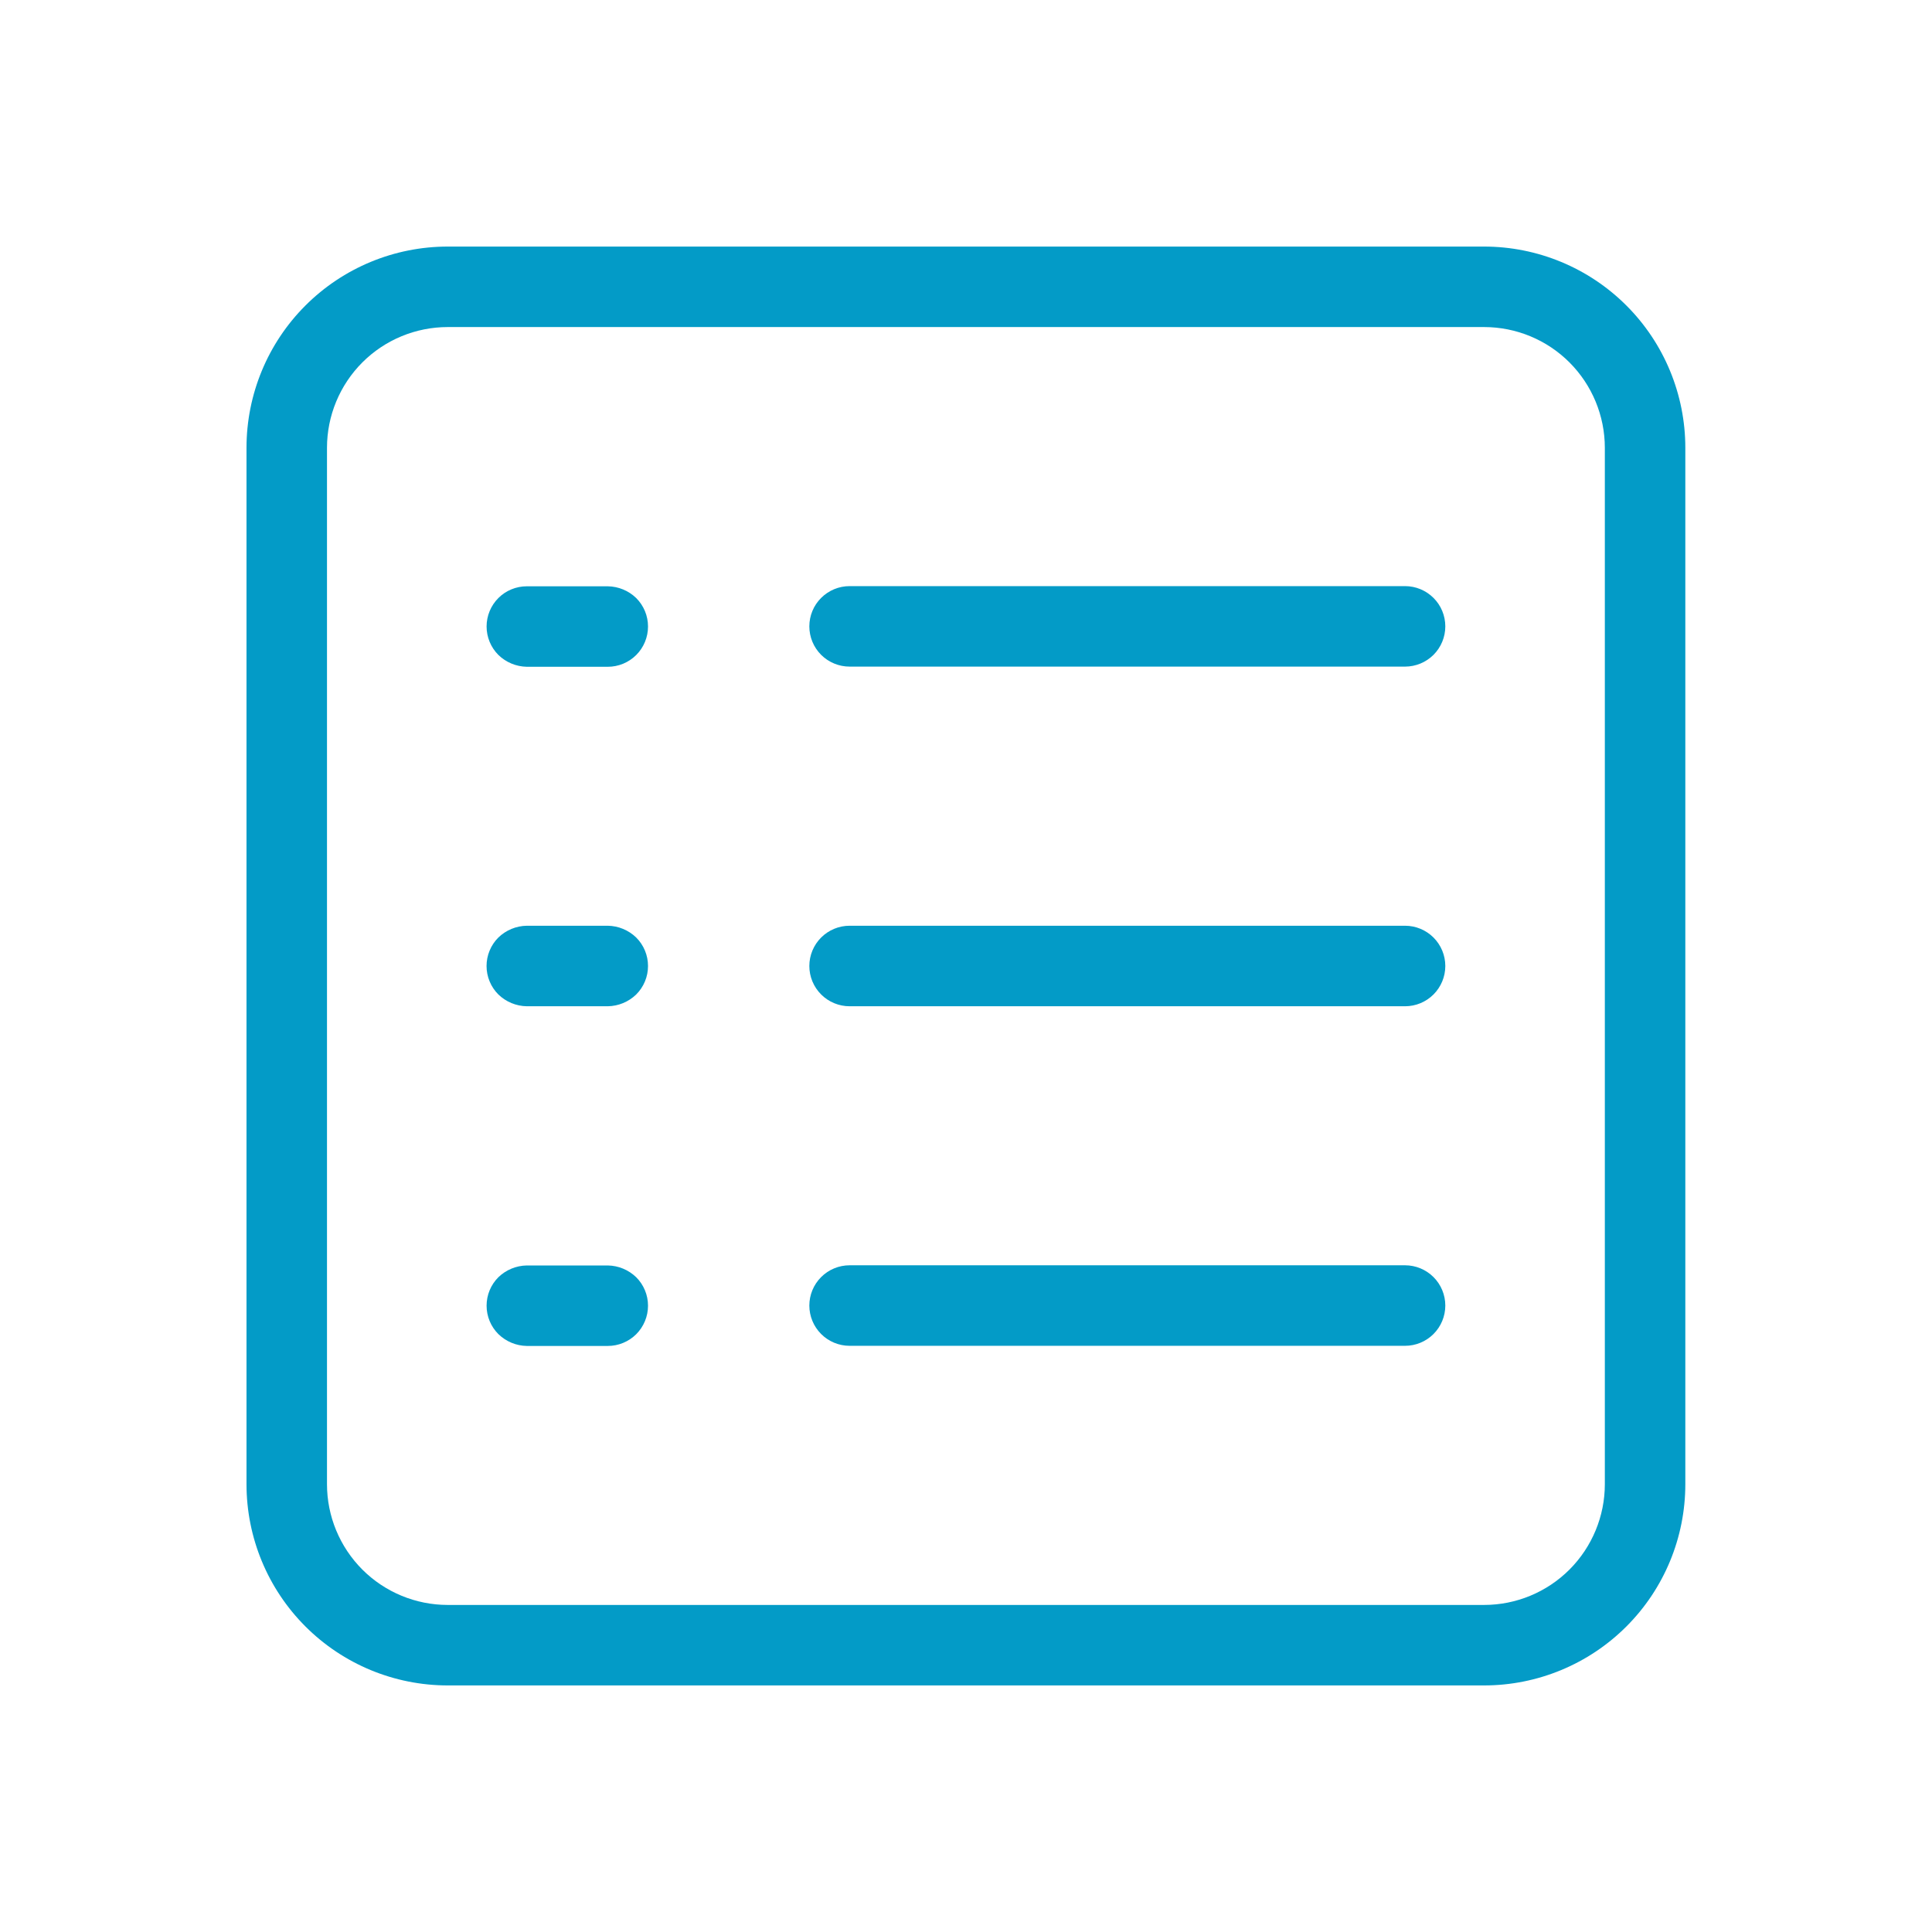
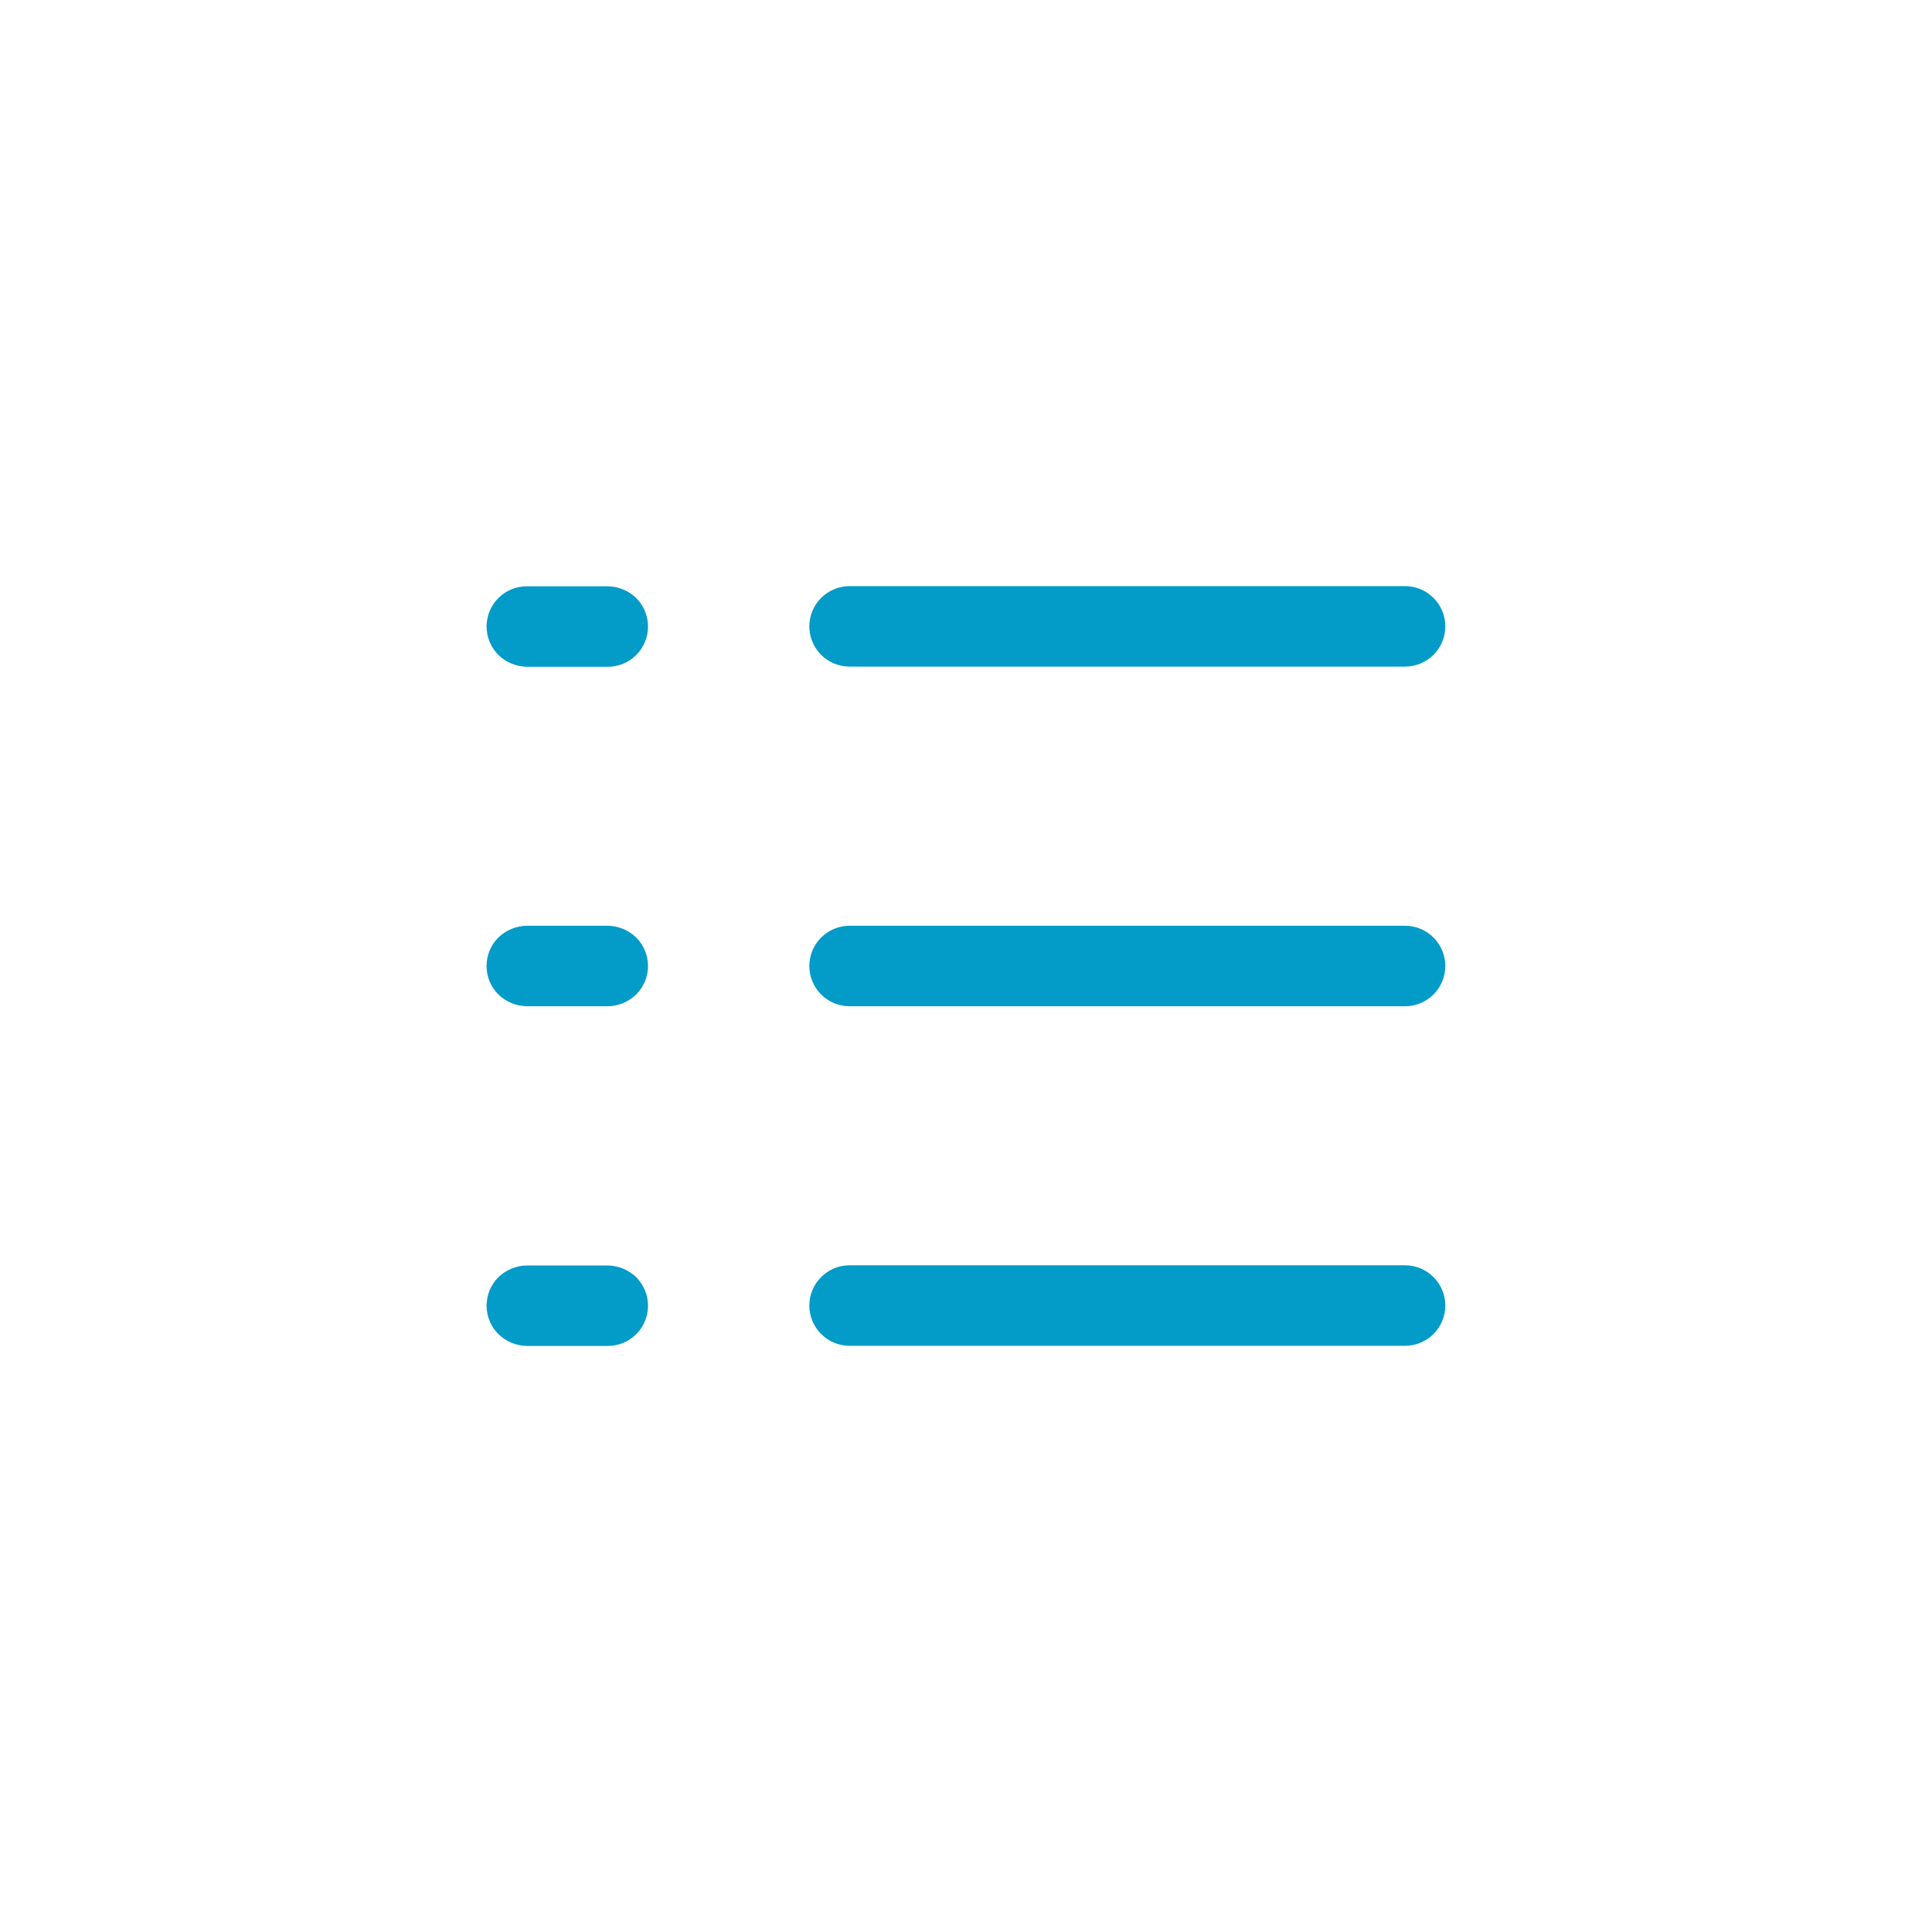
<svg xmlns="http://www.w3.org/2000/svg" width="56" height="56" viewBox="0 0 56 56" fill="none">
-   <path d="M43.017 48.853H12.978C11.431 48.853 9.947 48.238 8.853 47.144C7.759 46.05 7.145 44.567 7.145 43.02V12.98C7.145 11.433 7.759 9.949 8.853 8.856C9.947 7.762 11.431 7.147 12.978 7.147H43.017C44.564 7.147 46.048 7.762 47.142 8.856C48.236 9.949 48.85 11.433 48.85 12.98V43.02C48.85 44.567 48.236 46.05 47.142 47.144C46.048 48.238 44.564 48.853 43.017 48.853ZM12.978 9.48C12.05 9.48 11.159 9.849 10.503 10.505C9.847 11.162 9.478 12.052 9.478 12.98V43.02C9.478 43.948 9.847 44.838 10.503 45.495C11.159 46.151 12.05 46.52 12.978 46.52H43.017C43.946 46.52 44.836 46.151 45.492 45.495C46.148 44.838 46.517 43.948 46.517 43.02V12.98C46.517 12.052 46.148 11.162 45.492 10.505C44.836 9.849 43.946 9.48 43.017 9.48H12.978Z" fill="#039BC7" />
  <path d="M15.269 19.327C14.961 19.321 14.667 19.199 14.446 18.984C14.227 18.765 14.104 18.468 14.104 18.159C14.104 17.85 14.227 17.553 14.446 17.334C14.664 17.116 14.961 16.994 15.269 16.994H17.617C17.925 16.999 18.219 17.12 18.44 17.334C18.549 17.443 18.635 17.571 18.694 17.713C18.753 17.855 18.783 18.007 18.783 18.16C18.783 18.47 18.66 18.767 18.442 18.985C18.223 19.204 17.926 19.327 17.617 19.327H15.269ZM15.269 29.167C14.962 29.162 14.667 29.04 14.446 28.826C14.337 28.718 14.251 28.589 14.192 28.447C14.133 28.305 14.103 28.154 14.103 28C14.103 27.847 14.133 27.695 14.192 27.553C14.251 27.411 14.337 27.282 14.446 27.174C14.667 26.96 14.962 26.838 15.269 26.833H17.617C17.925 26.838 18.219 26.96 18.44 27.174C18.549 27.282 18.635 27.411 18.694 27.553C18.753 27.695 18.783 27.847 18.783 28C18.783 28.154 18.753 28.305 18.694 28.447C18.635 28.589 18.549 28.718 18.44 28.826C18.219 29.04 17.925 29.162 17.617 29.167H15.269ZM15.269 39.013C14.961 39.008 14.667 38.885 14.446 38.67C14.227 38.452 14.104 38.155 14.104 37.846C14.104 37.536 14.227 37.239 14.446 37.021C14.667 36.807 14.962 36.685 15.269 36.68H17.617C17.925 36.685 18.219 36.807 18.44 37.021C18.549 37.129 18.635 37.258 18.694 37.4C18.753 37.541 18.783 37.693 18.783 37.847C18.783 38.156 18.66 38.453 18.442 38.672C18.223 38.89 17.926 39.013 17.617 39.013H15.269ZM24.626 19.322C24.317 19.322 24.02 19.199 23.801 18.981C23.582 18.762 23.459 18.465 23.459 18.156C23.459 17.846 23.582 17.549 23.801 17.331C24.02 17.112 24.317 16.989 24.626 16.989H40.726C41.035 16.989 41.332 17.112 41.551 17.331C41.77 17.549 41.893 17.846 41.893 18.156C41.893 18.465 41.77 18.762 41.551 18.981C41.332 19.199 41.035 19.322 40.726 19.322H24.626ZM24.626 29.167C24.317 29.167 24.02 29.044 23.801 28.825C23.582 28.606 23.459 28.309 23.459 28C23.459 27.691 23.582 27.394 23.801 27.175C24.02 26.956 24.317 26.833 24.626 26.833H40.726C41.035 26.833 41.332 26.956 41.551 27.175C41.77 27.394 41.893 27.691 41.893 28C41.893 28.309 41.77 28.606 41.551 28.825C41.332 29.044 41.035 29.167 40.726 29.167H24.626ZM24.626 39.009C24.317 39.009 24.02 38.886 23.801 38.667C23.582 38.448 23.459 38.151 23.459 37.842C23.459 37.533 23.582 37.236 23.801 37.017C24.02 36.798 24.317 36.675 24.626 36.675H40.726C41.035 36.675 41.332 36.798 41.551 37.017C41.77 37.236 41.893 37.533 41.893 37.842C41.893 38.151 41.77 38.448 41.551 38.667C41.332 38.886 41.035 39.009 40.726 39.009H24.626Z" fill="#039BC7" />
</svg>